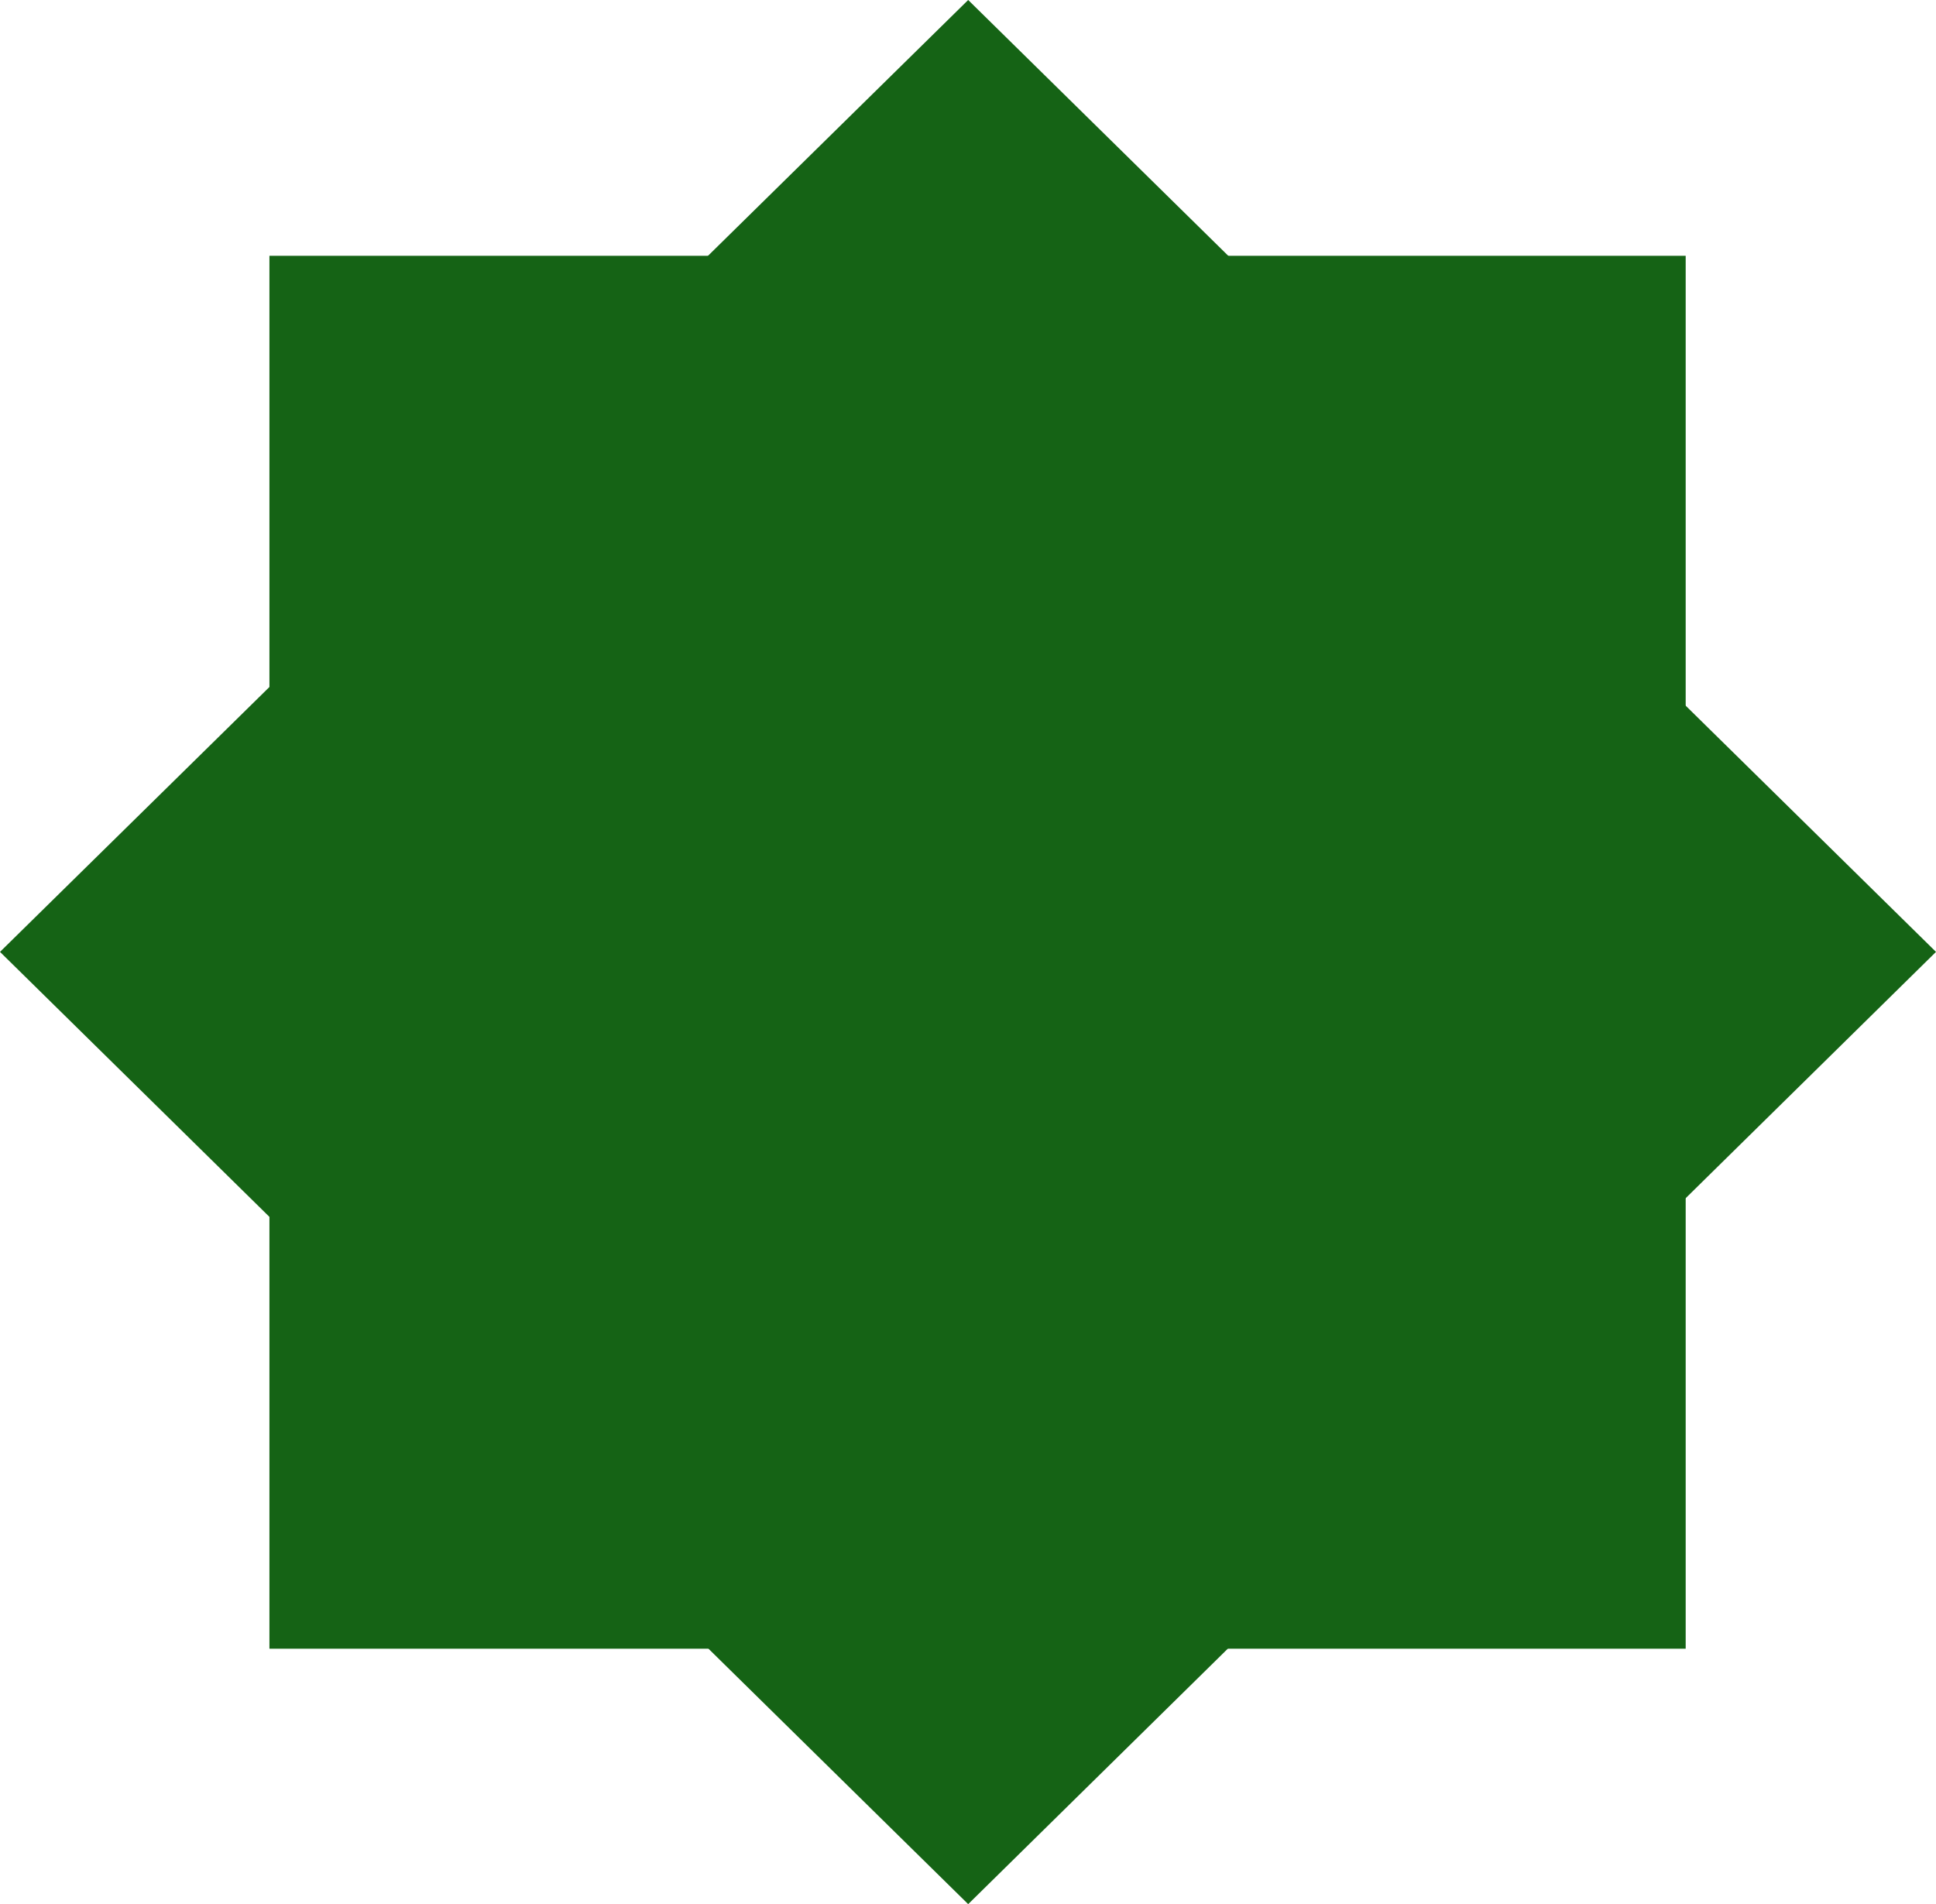
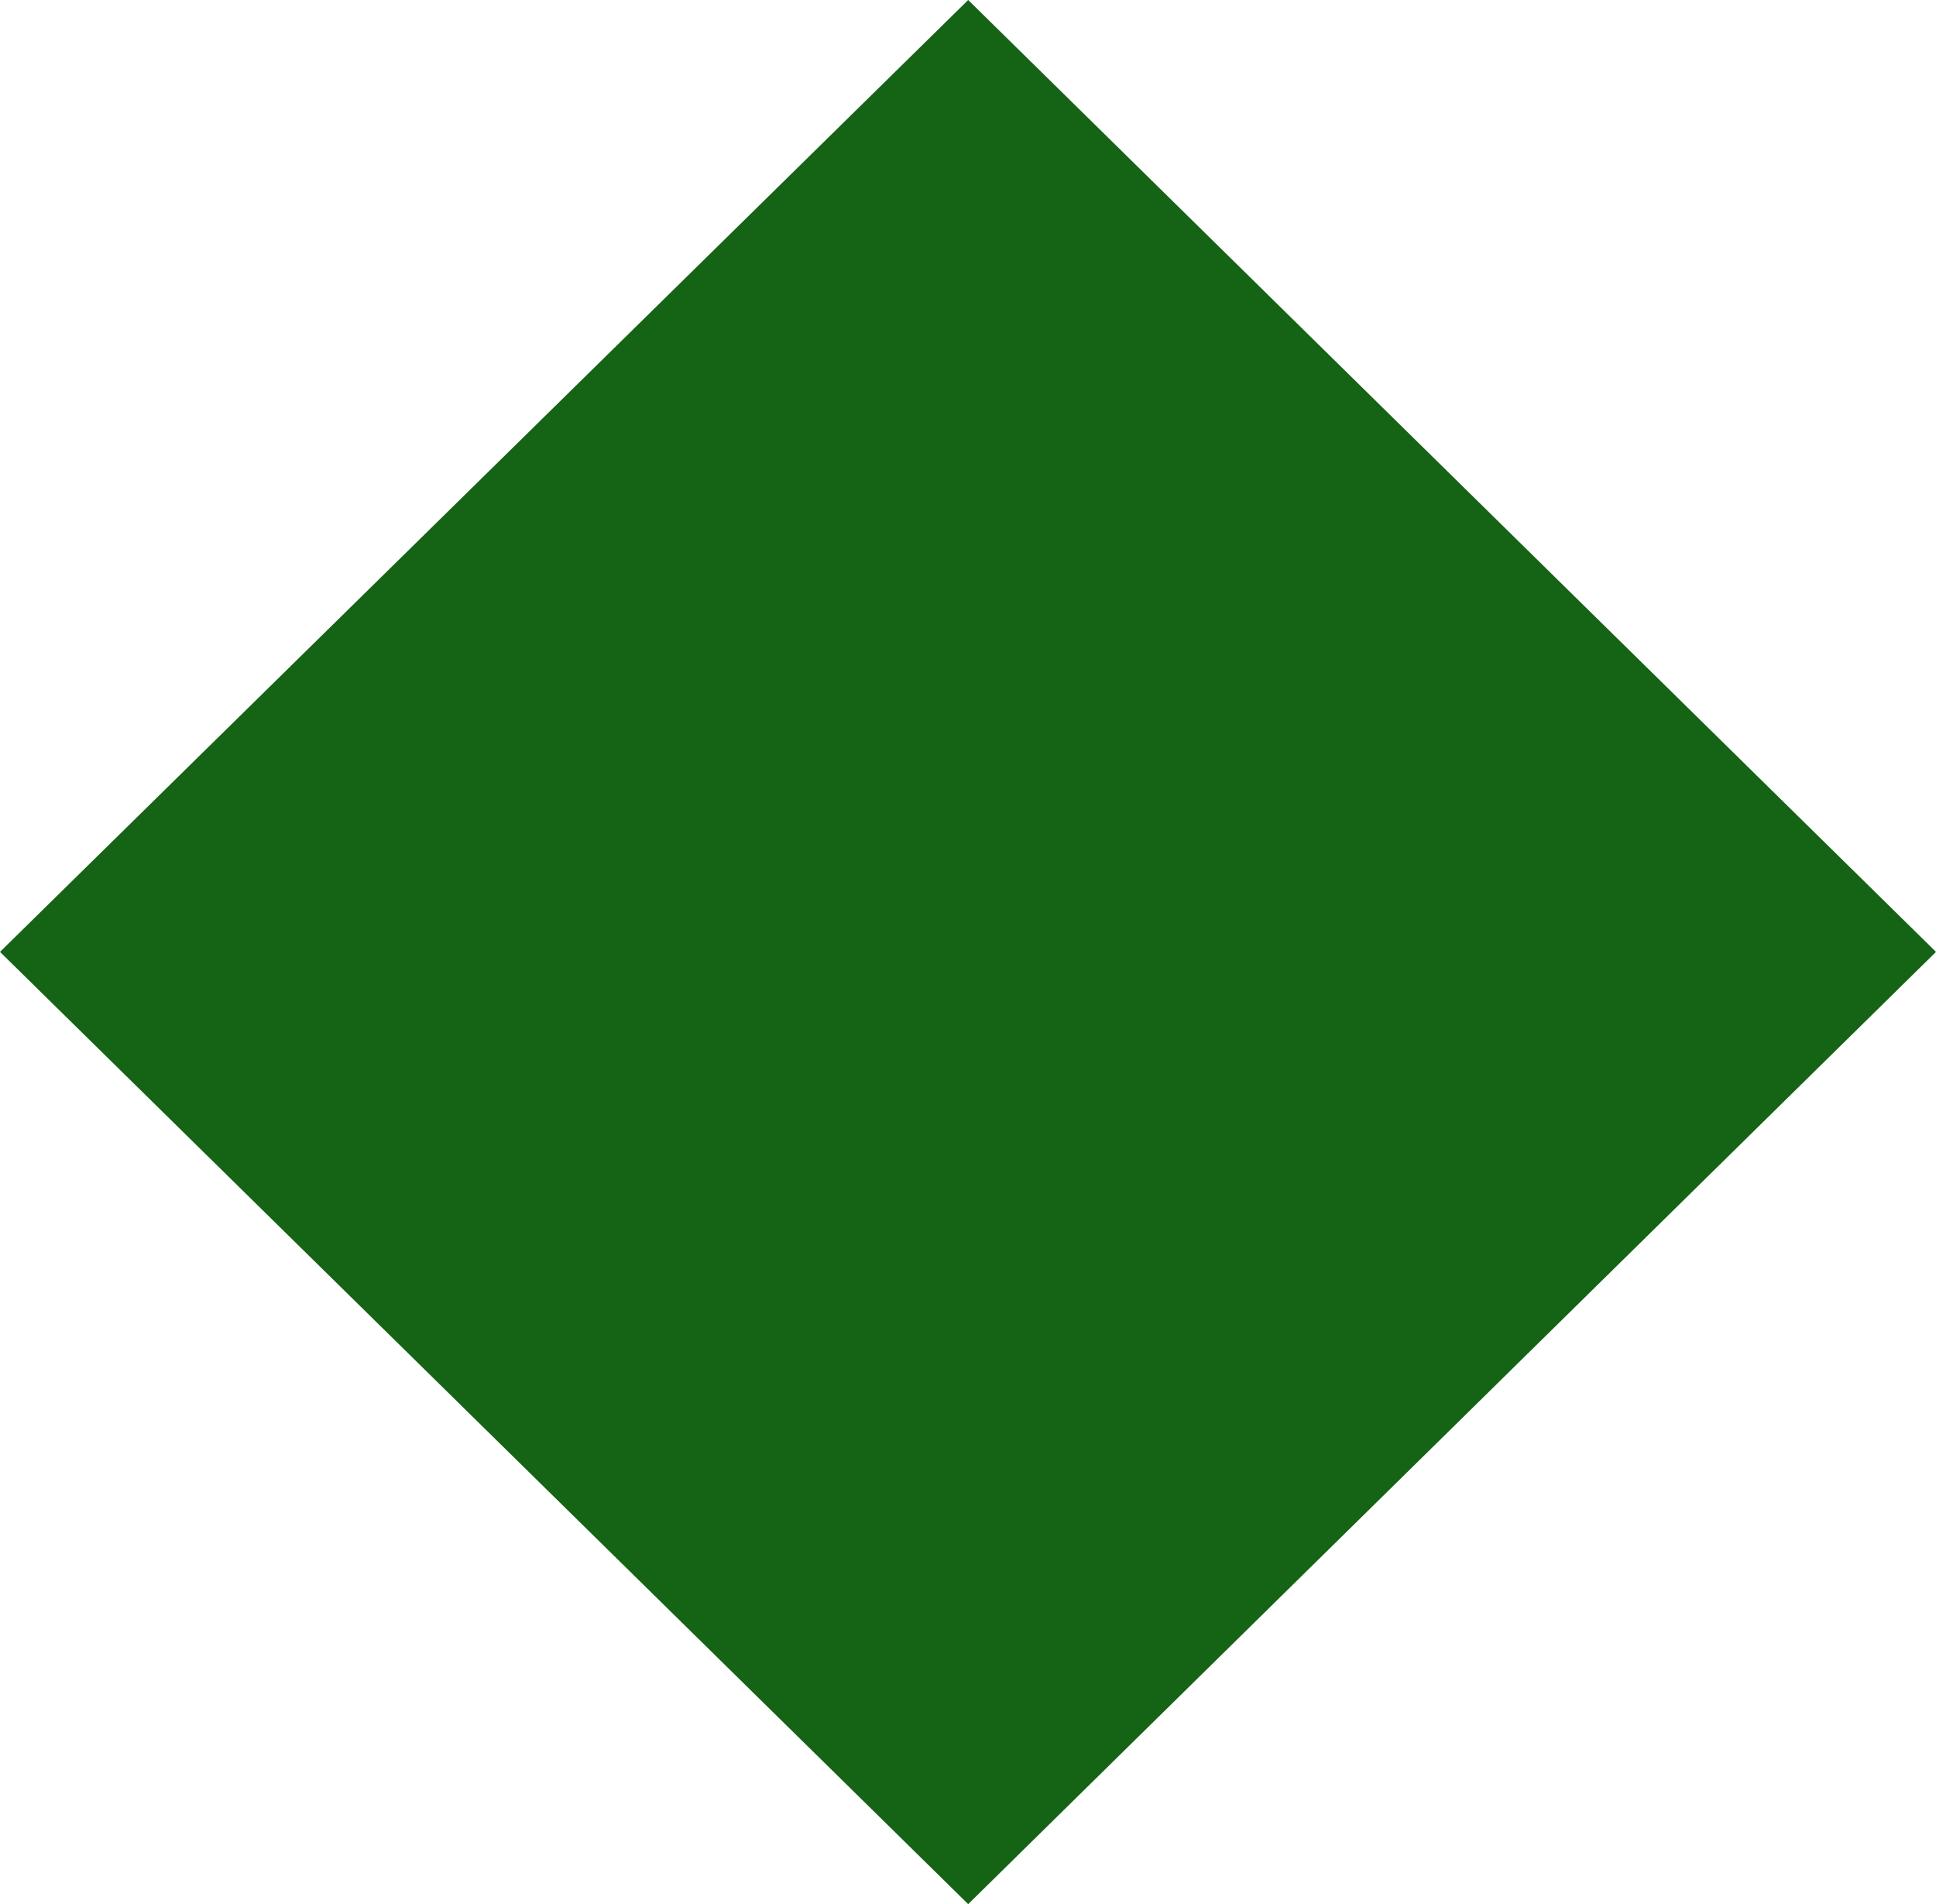
<svg xmlns="http://www.w3.org/2000/svg" id="Layer_2" viewBox="0 0 52.67 51.81">
  <defs>
    <style>      .cls-1 {        fill: #156315;      }    </style>
  </defs>
  <g id="Layer_1-2" data-name="Layer_1">
    <g id="Layer_1-2">
      <g>
-         <rect class="cls-1" x="7.33" y="6.96" width="38.53" height="37.9" />
        <polygon class="cls-1" points="0 25.9 26.34 0 52.67 25.9 26.34 51.81 0 25.9" />
      </g>
    </g>
  </g>
</svg>